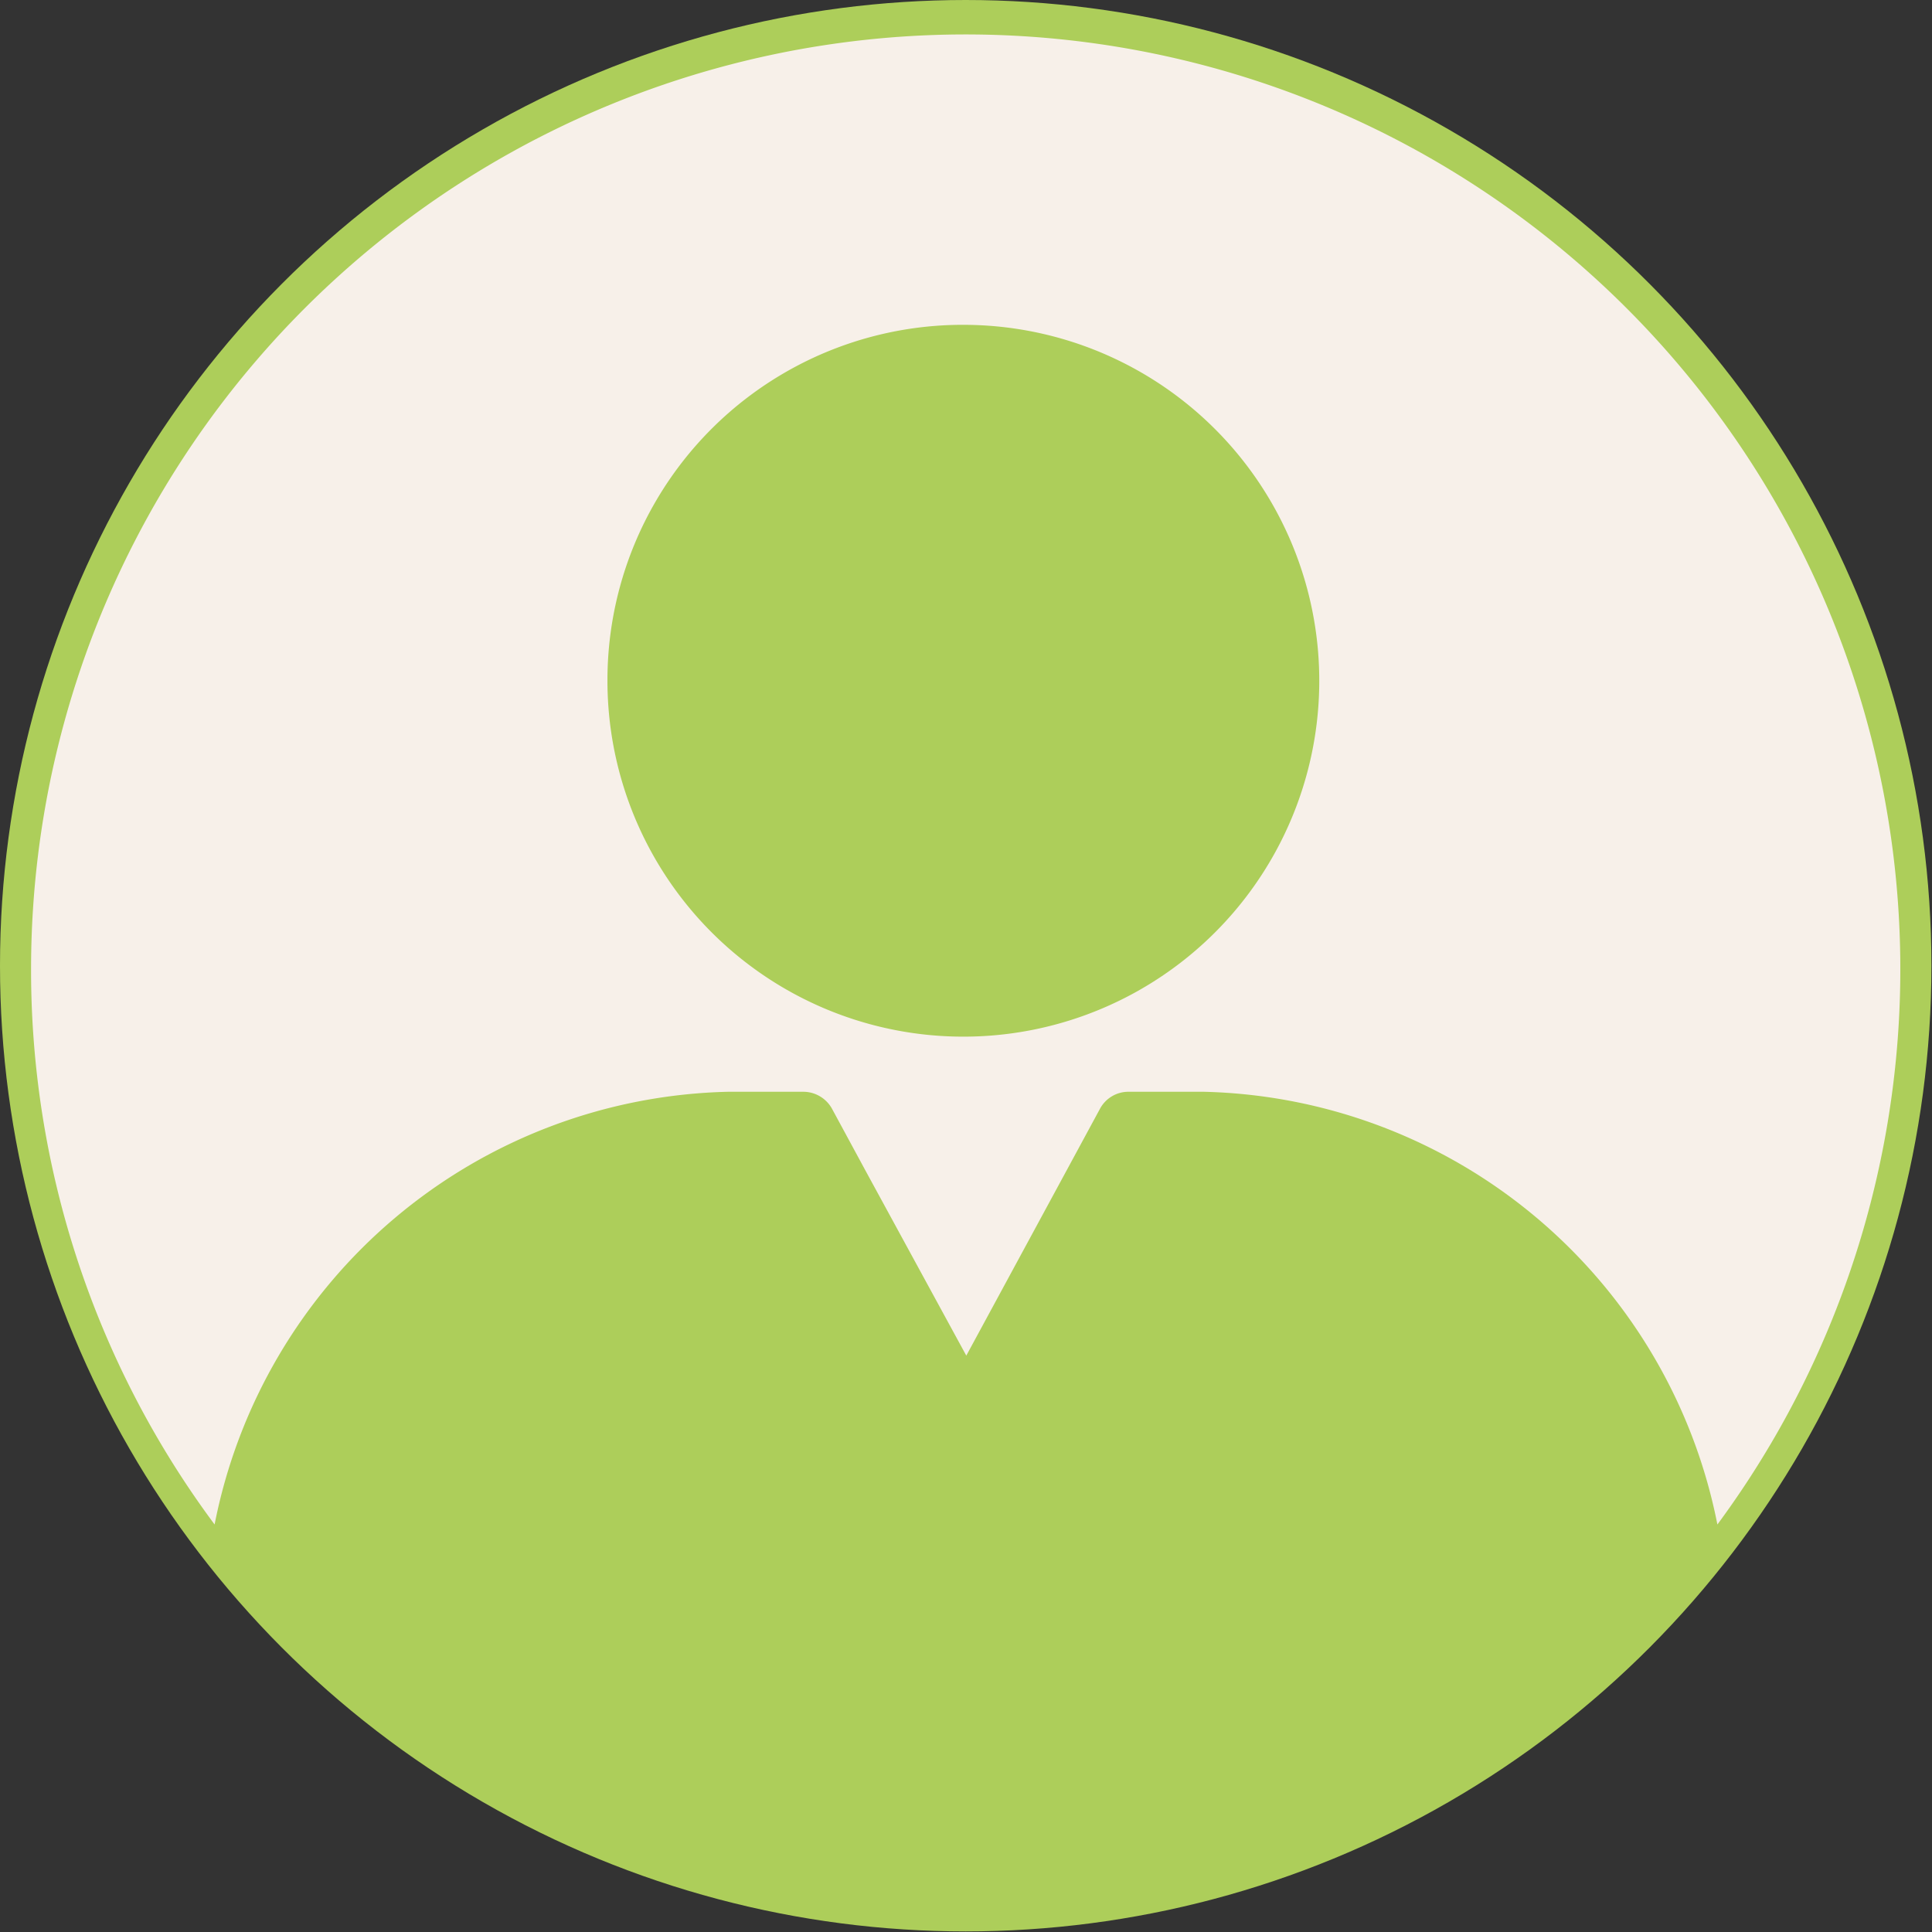
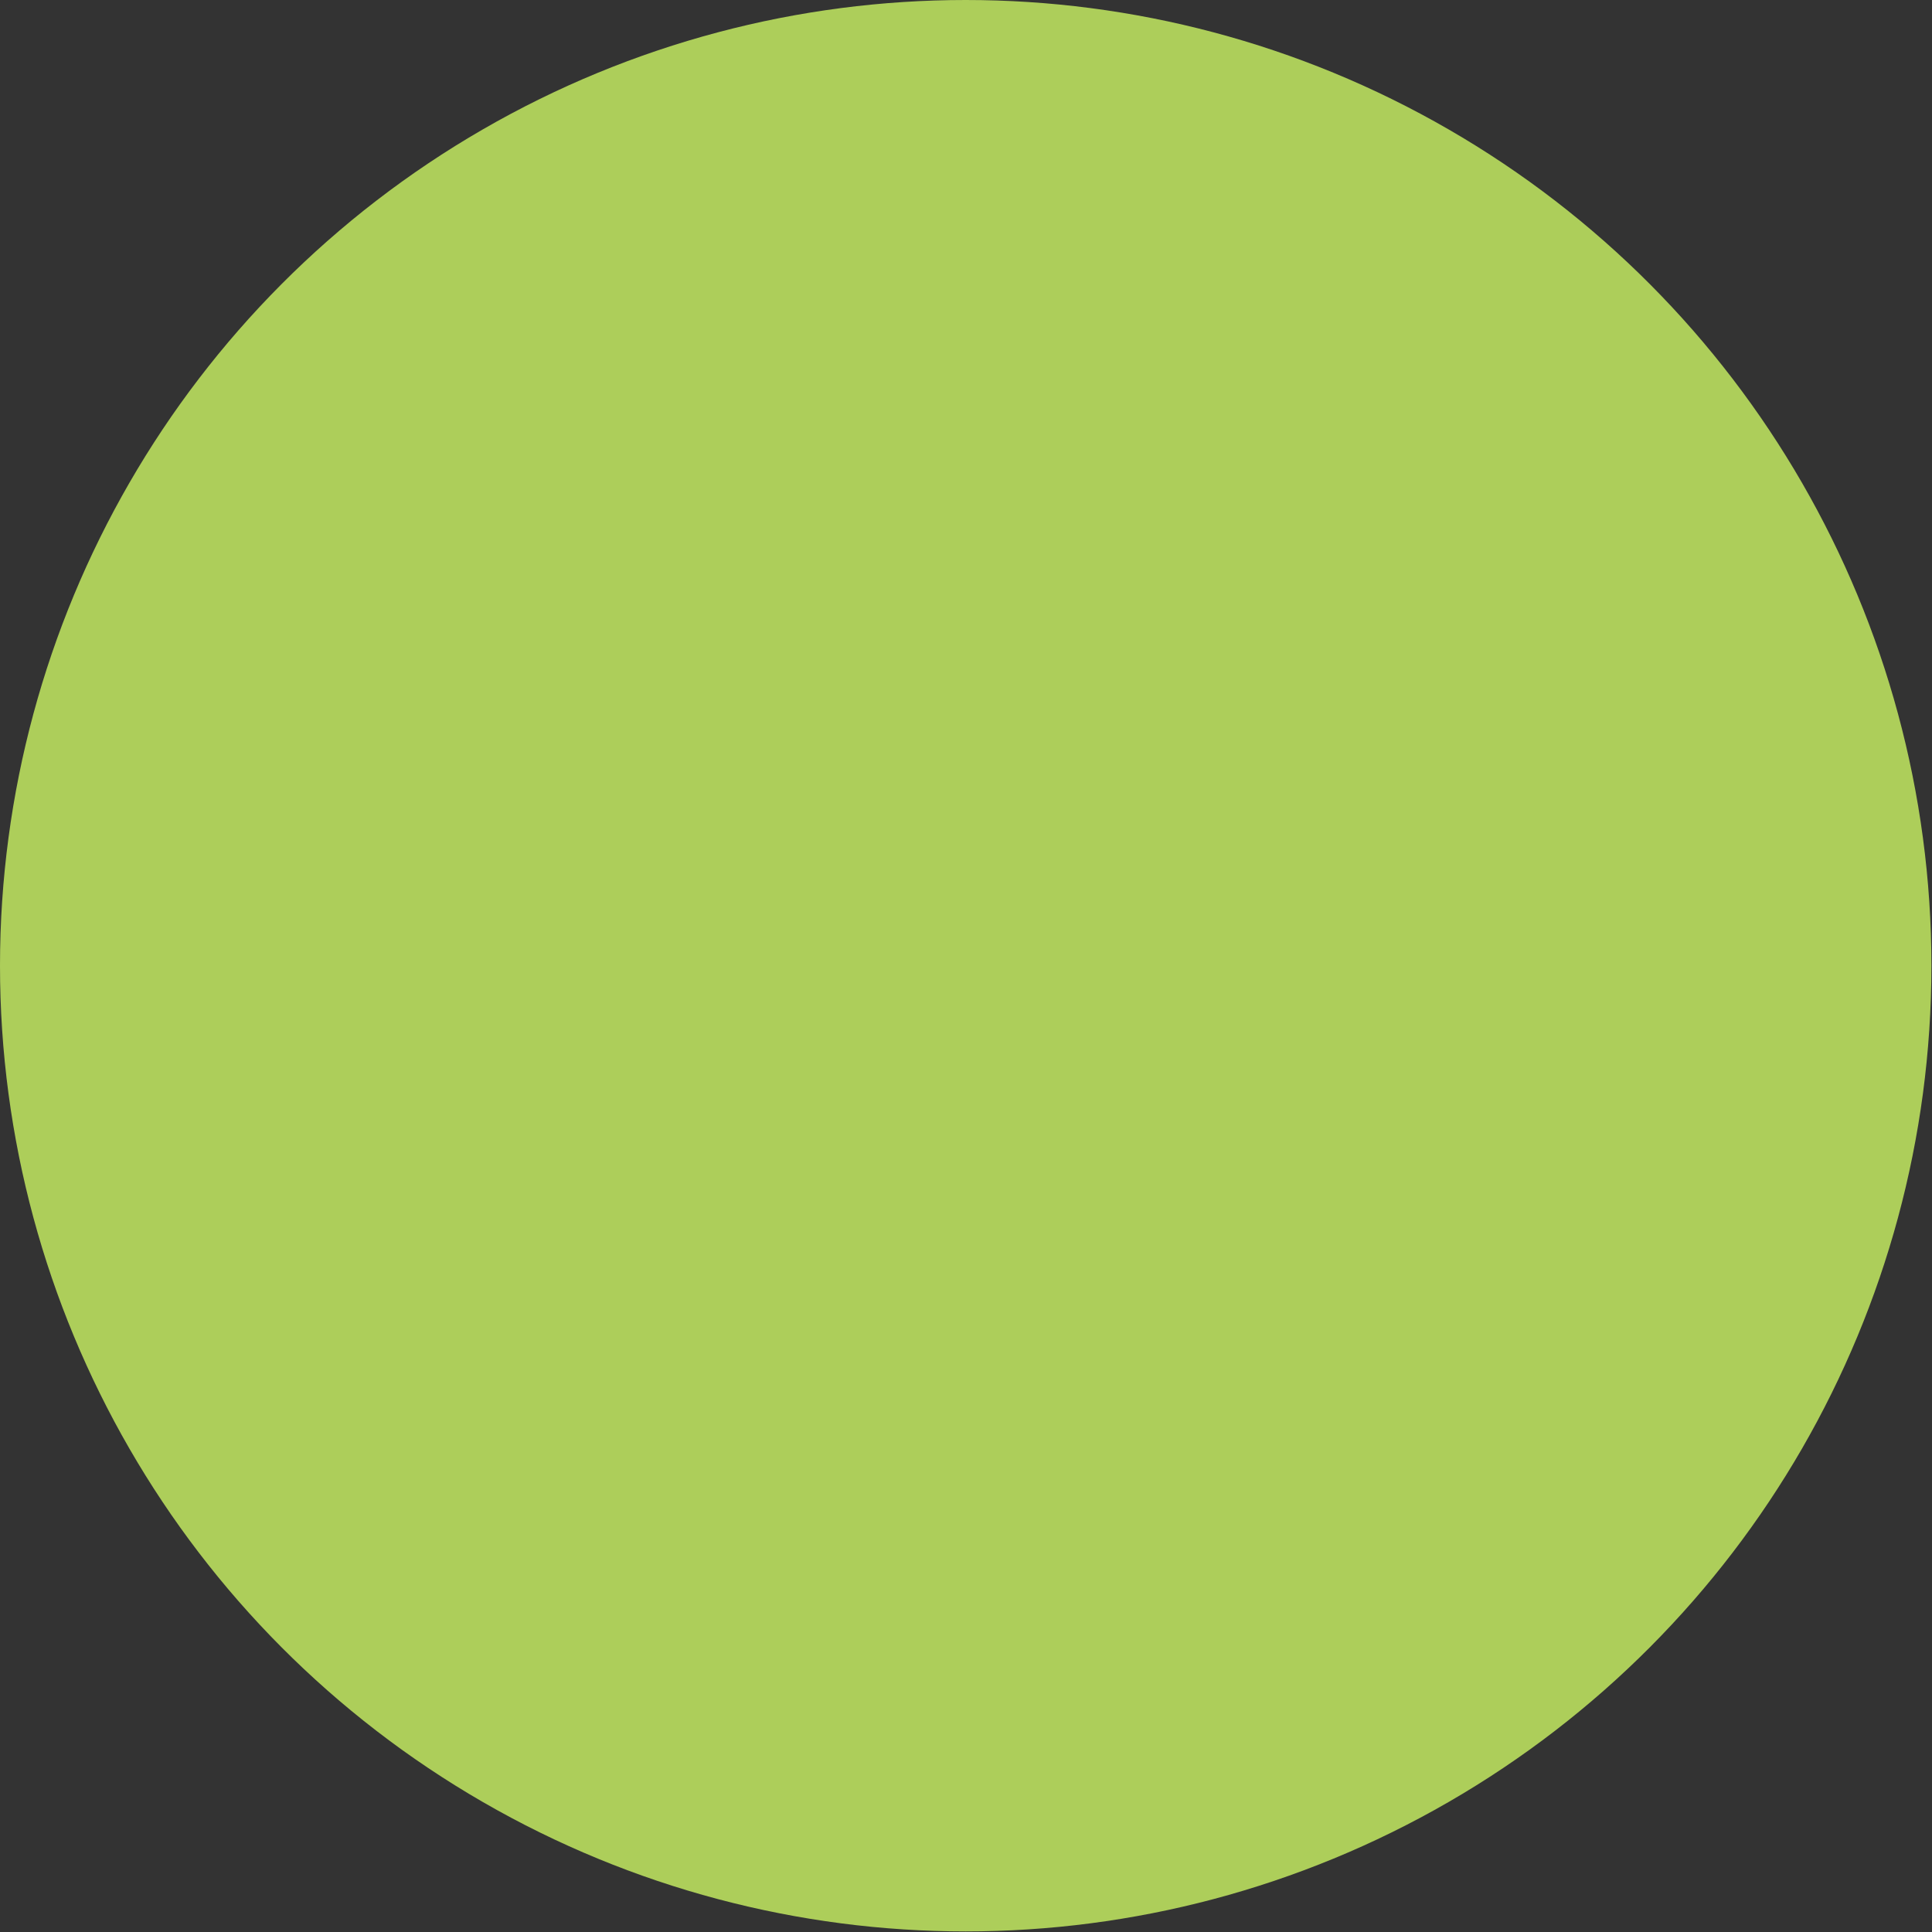
<svg xmlns="http://www.w3.org/2000/svg" viewBox="0 0 32.95 32.95">
  <rect x="0" y="0" width="32.95" height="32.95" fill="#333333" stroke="none" />
  <defs>
    <style>.cls-1{fill:#adce5a;}.cls-2{fill:#f7f0e9;}</style>
  </defs>
  <g id="Layer_2" data-name="Layer 2">
    <g id="Layer_1-2" data-name="Layer 1">
      <circle class="cls-1" cx="16.47" cy="16.47" r="16.47" />
-       <path class="cls-2" d="M12.42,18.62H13.7a.56.56,0,0,1,.49.29L14.78,20l1.7,3.12L18.17,20l.59-1.09a.55.55,0,0,1,.49-.29h1.28A9.15,9.15,0,0,1,29.29,26,15.94,15.94,0,1,0,.53,16.47,15.84,15.84,0,0,0,3.66,26,9.14,9.14,0,0,1,12.42,18.62Zm4-13.08a6.07,6.07,0,1,1-6.06,6.06A6.06,6.06,0,0,1,16.47,5.54Z" />
    </g>
  </g>
</svg>